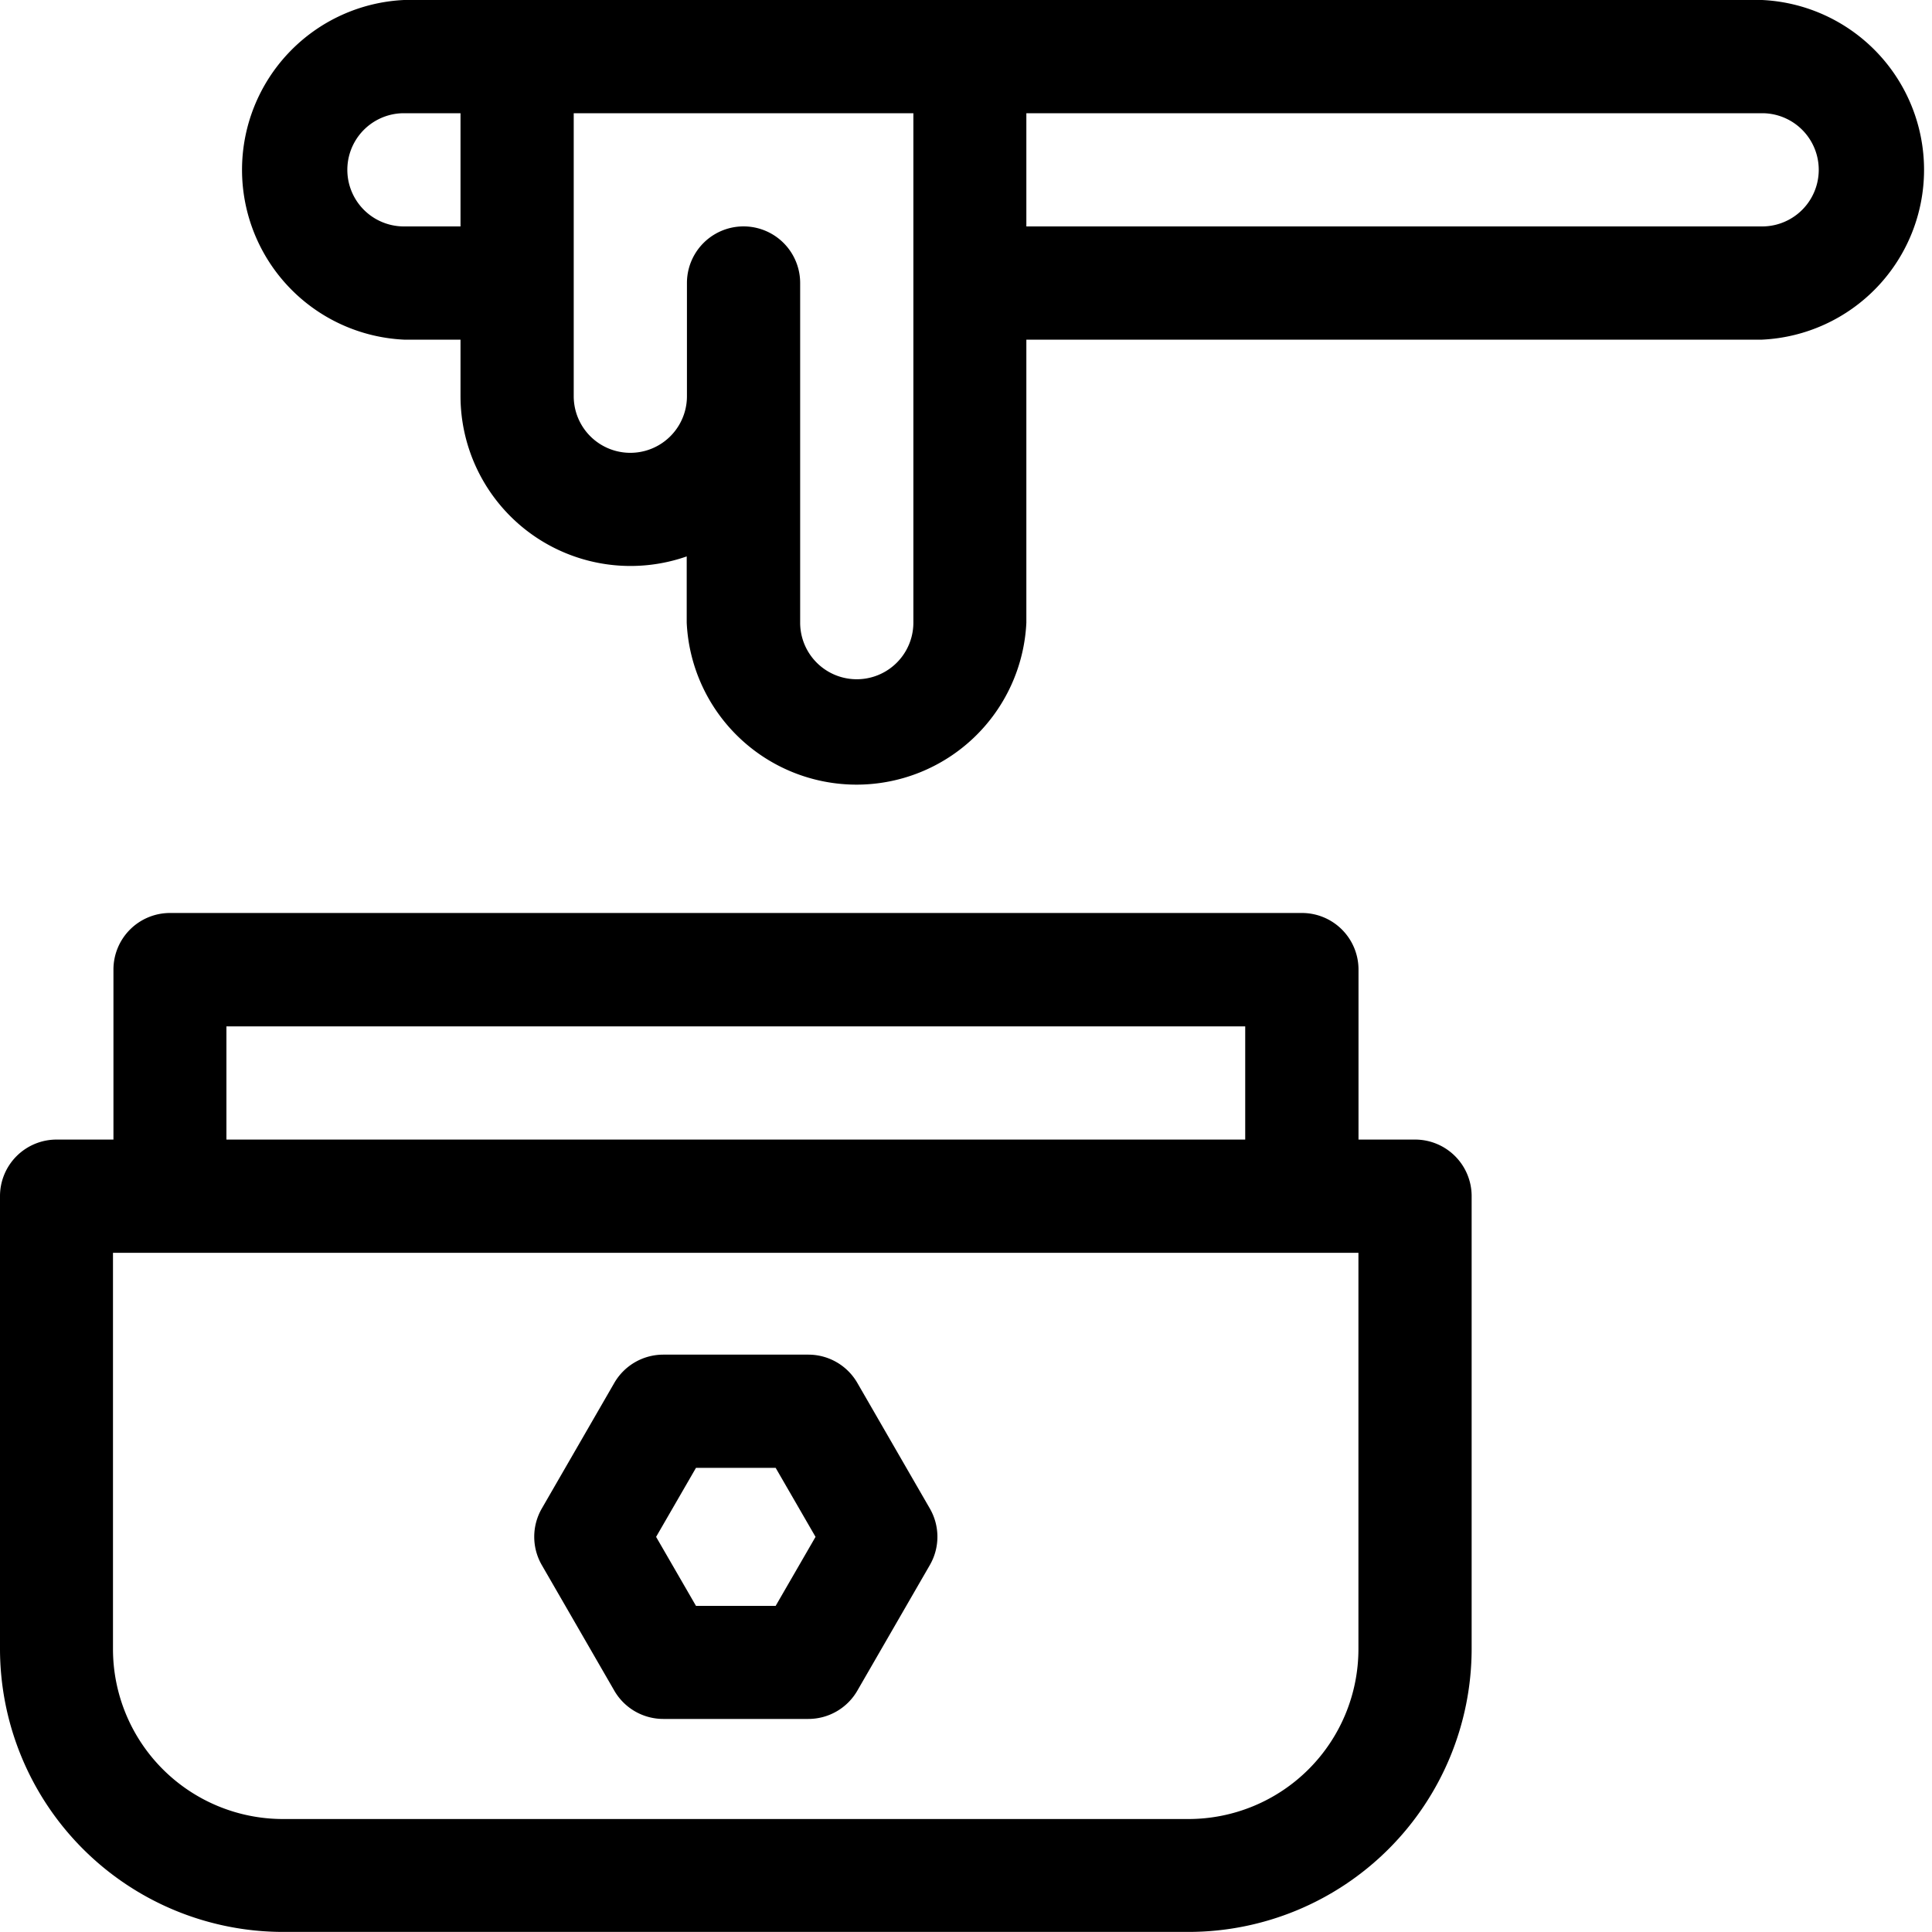
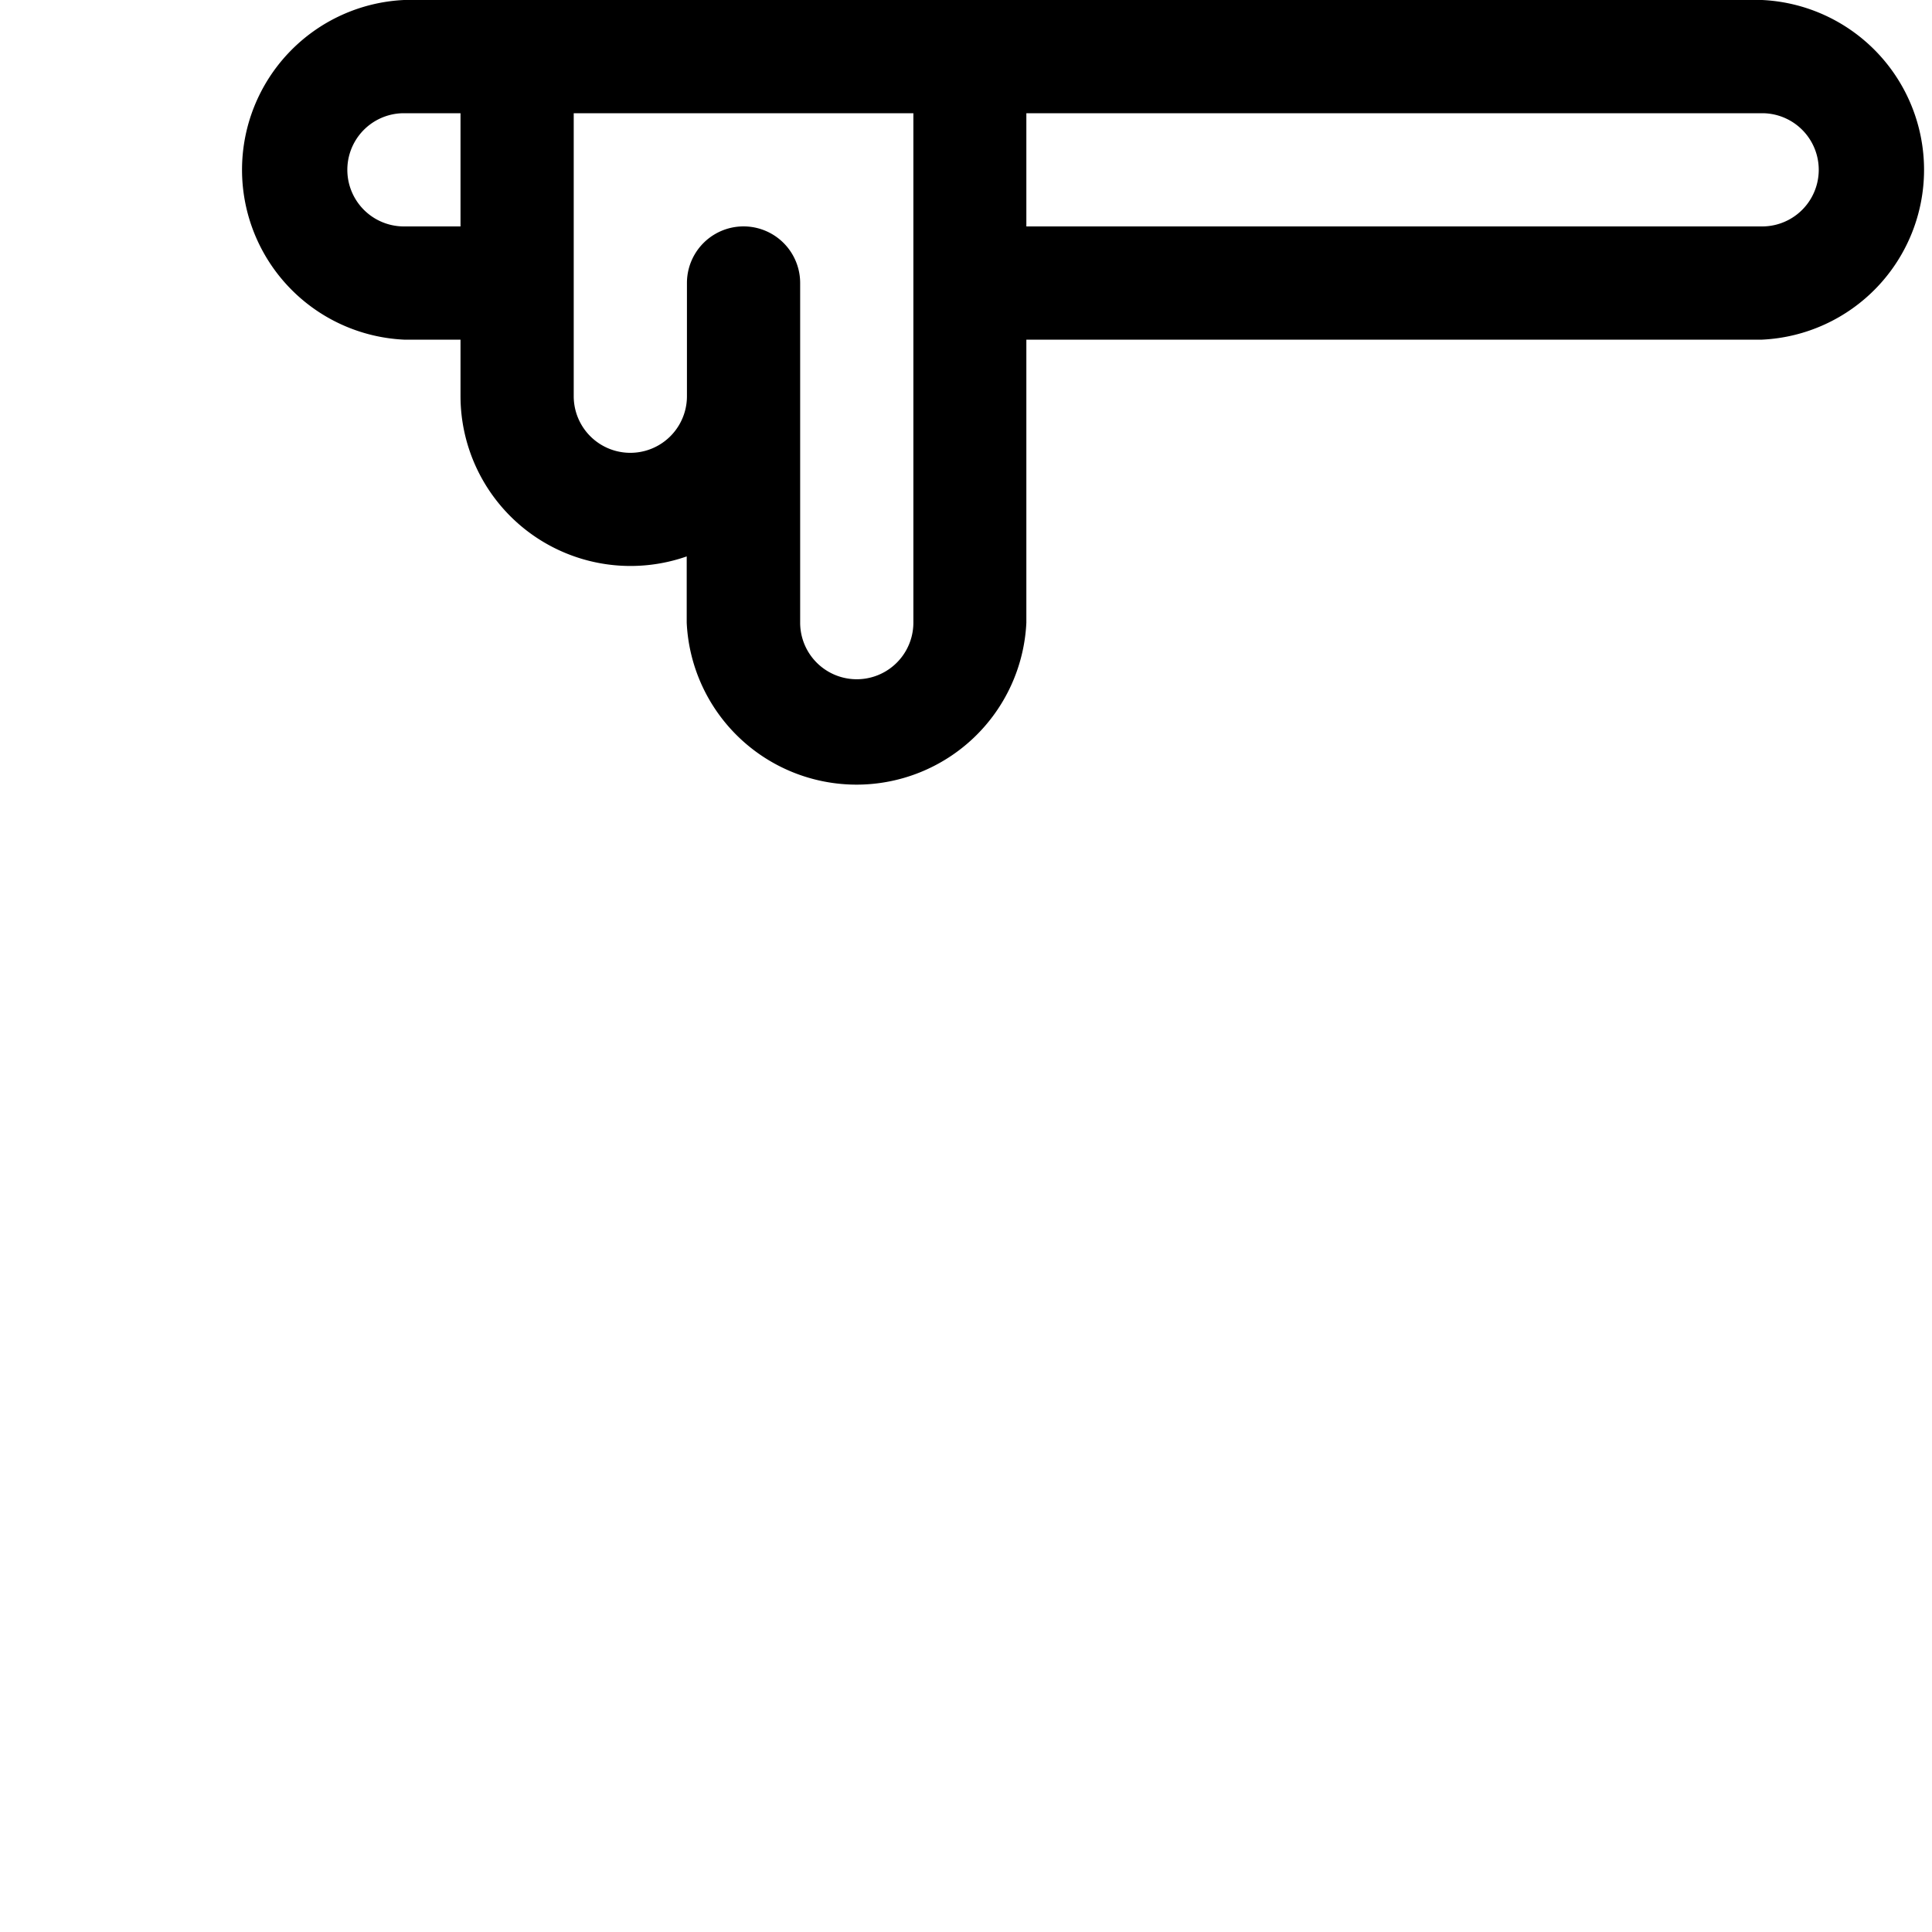
<svg xmlns="http://www.w3.org/2000/svg" id="beeswax_4675038" width="25" height="25" viewBox="0 0 25 25">
-   <path id="Path_438" data-name="Path 438" d="M18.311,244.93h-.732v-2.2a.732.732,0,0,0-.732-.732H2.2a.732.732,0,0,0-.732.732v2.2H.732a.732.732,0,0,0-.732.732v5.859a3.666,3.666,0,0,0,3.662,3.662H15.381a3.666,3.666,0,0,0,3.662-3.662v-5.859A.732.732,0,0,0,18.311,244.93ZM2.93,243.465H16.113v1.465H2.93Zm14.648,8.057a2.2,2.2,0,0,1-2.2,2.2H3.662a2.2,2.2,0,0,1-2.2-2.2v-5.127H17.578Z" transform="translate(0 -230.184)" />
  <path id="Path_439" data-name="Path 439" d="M81.775,0H64.2a2.2,2.2,0,0,0,0,4.395h.732v.732A2.2,2.2,0,0,0,67.859,7.2v.858a2.2,2.2,0,0,0,4.395,0V4.395h9.521a2.2,2.2,0,0,0,0-4.395ZM64.2,2.93a.732.732,0,0,1,0-1.465h.732V2.93Zm6.592,5.127a.732.732,0,0,1-1.465,0V3.662a.732.732,0,0,0-1.465,0V5.127a.732.732,0,0,1-1.465,0V1.465h4.395ZM81.775,2.93H72.254V1.465h9.521a.732.732,0,0,1,0,1.465Z" transform="translate(-58.973)" />
-   <path id="Path_440" data-name="Path 440" d="M145.744,359.366a.732.732,0,0,0-.634-.366h-1.877a.732.732,0,0,0-.634.366l-.938,1.625a.732.732,0,0,0,0,.732l.938,1.625a.732.732,0,0,0,.634.366h1.877a.732.732,0,0,0,.634-.366l.938-1.625a.732.732,0,0,0,0-.732Zm-1.057,2.885h-1.031l-.516-.893.516-.893h1.031l.516.893Z" transform="translate(-134.65 -341.471)" />
</svg>